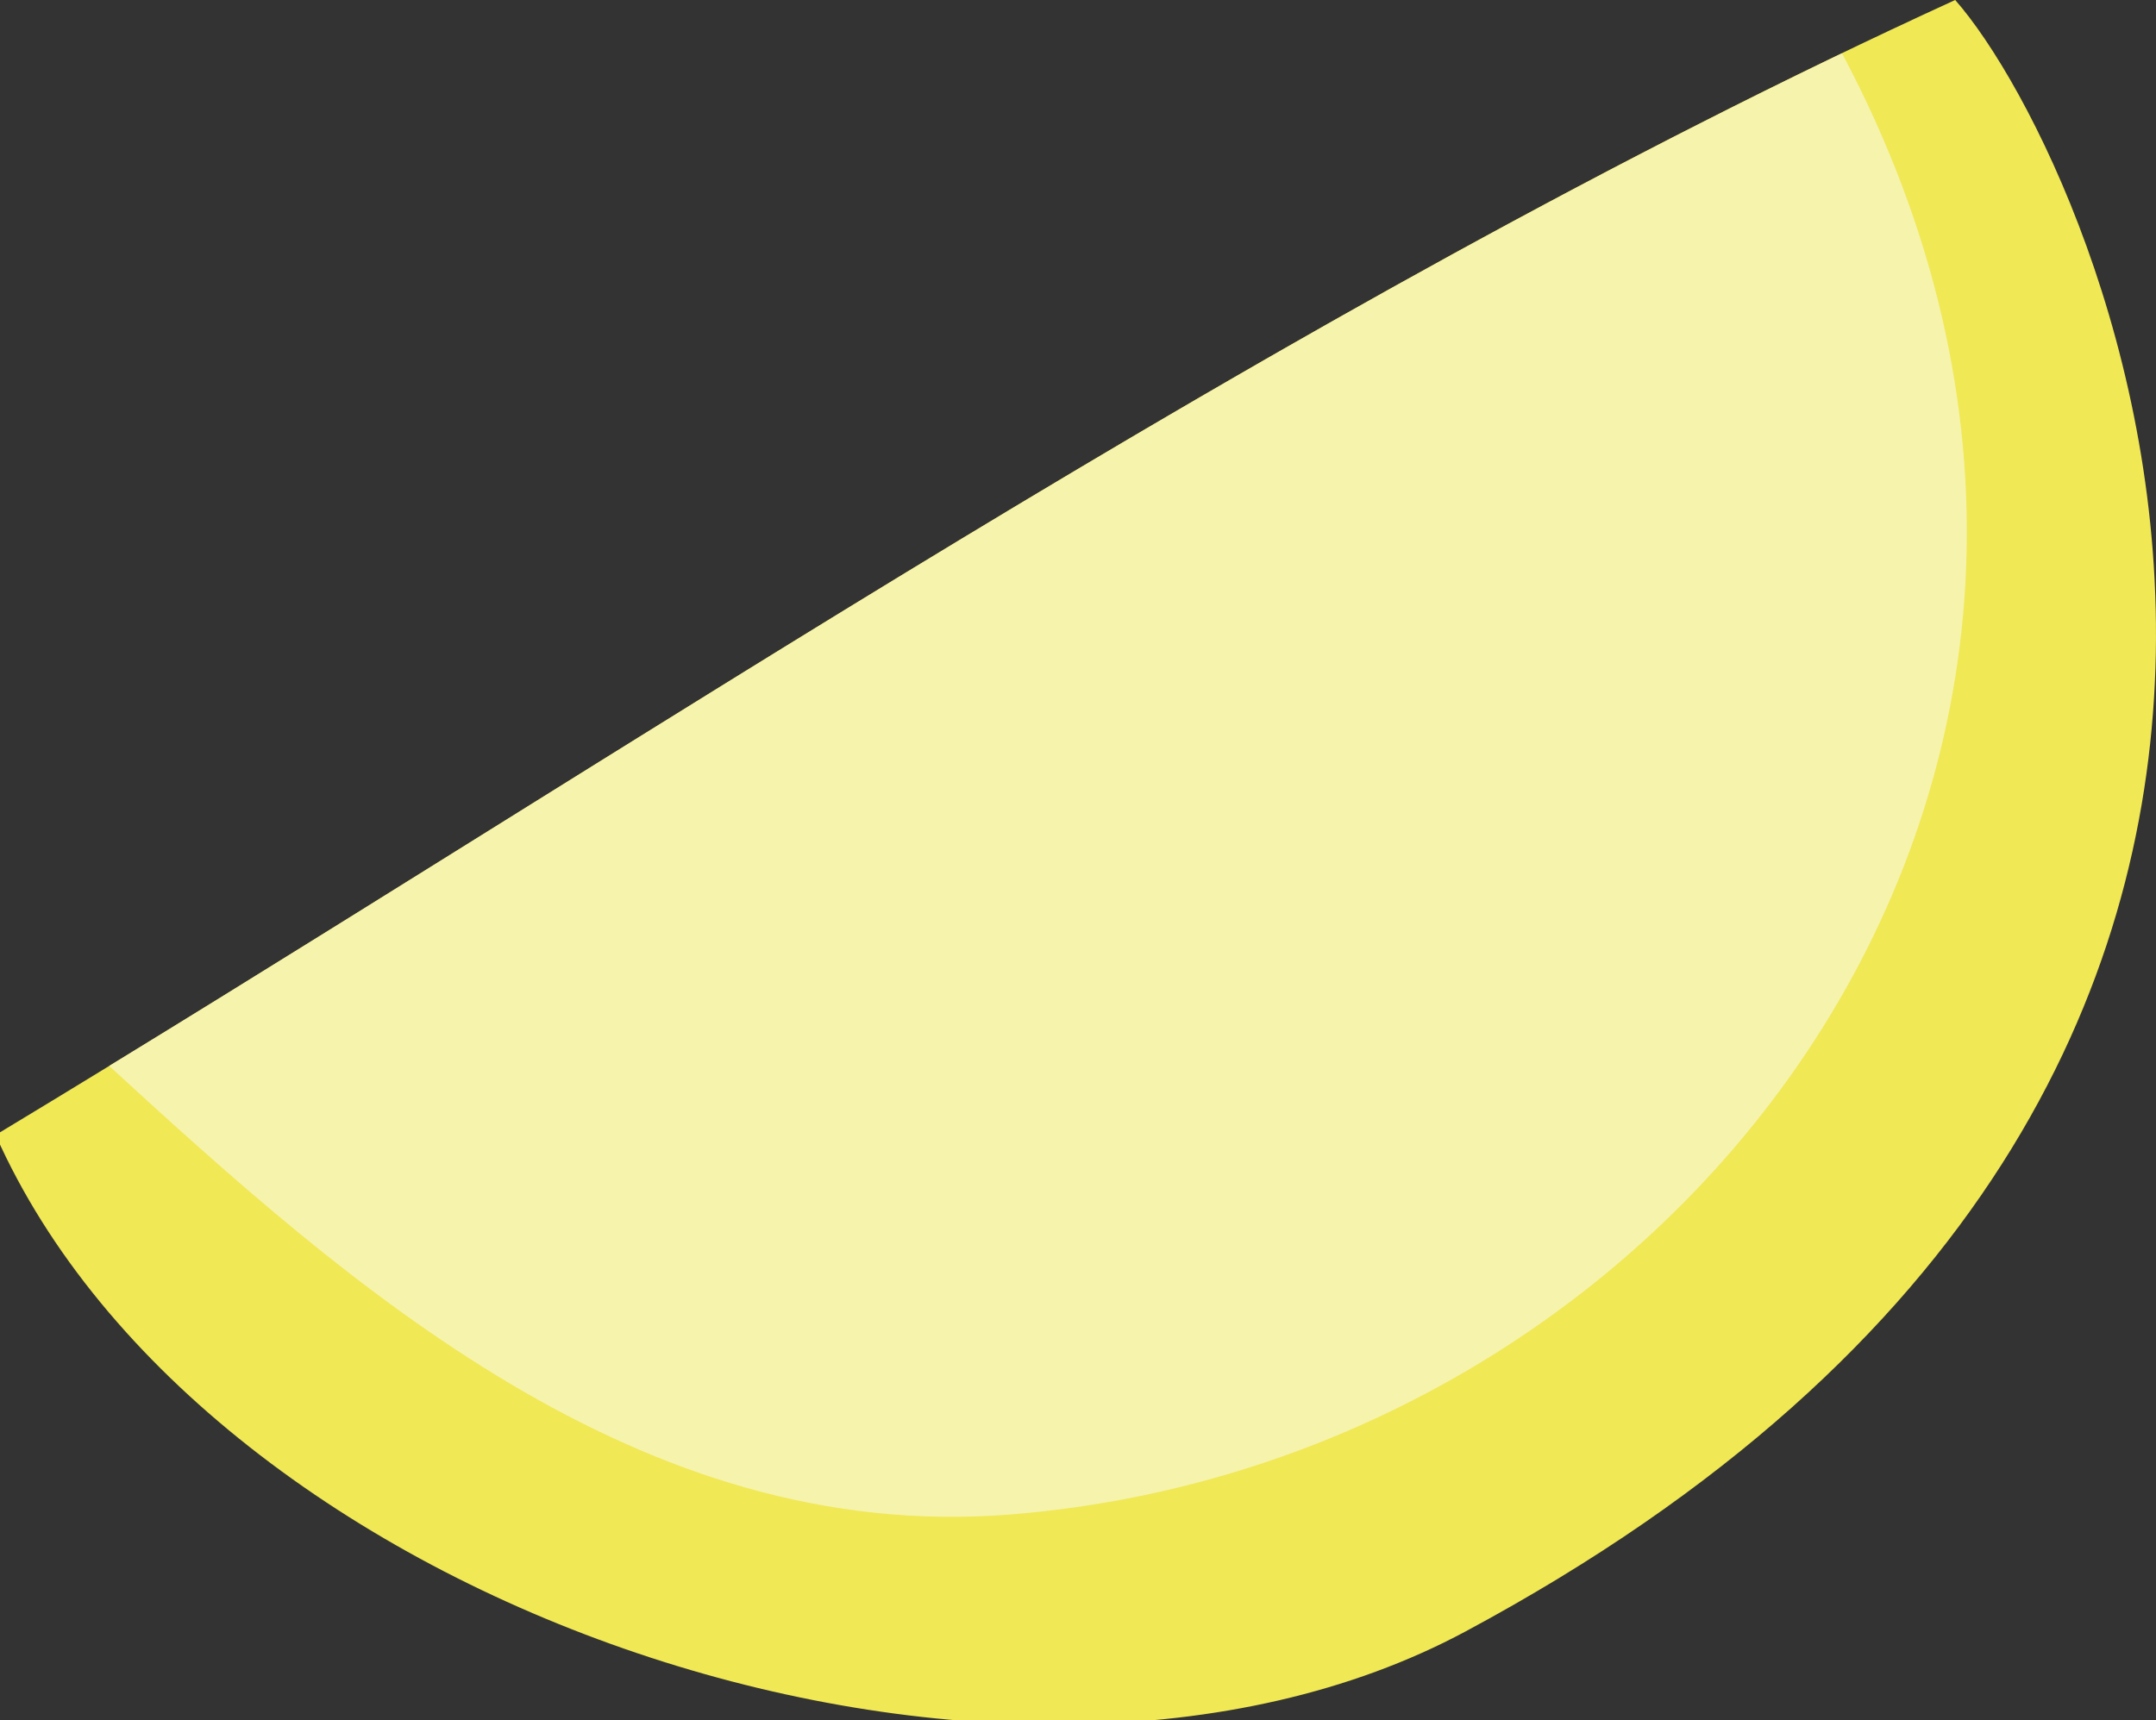
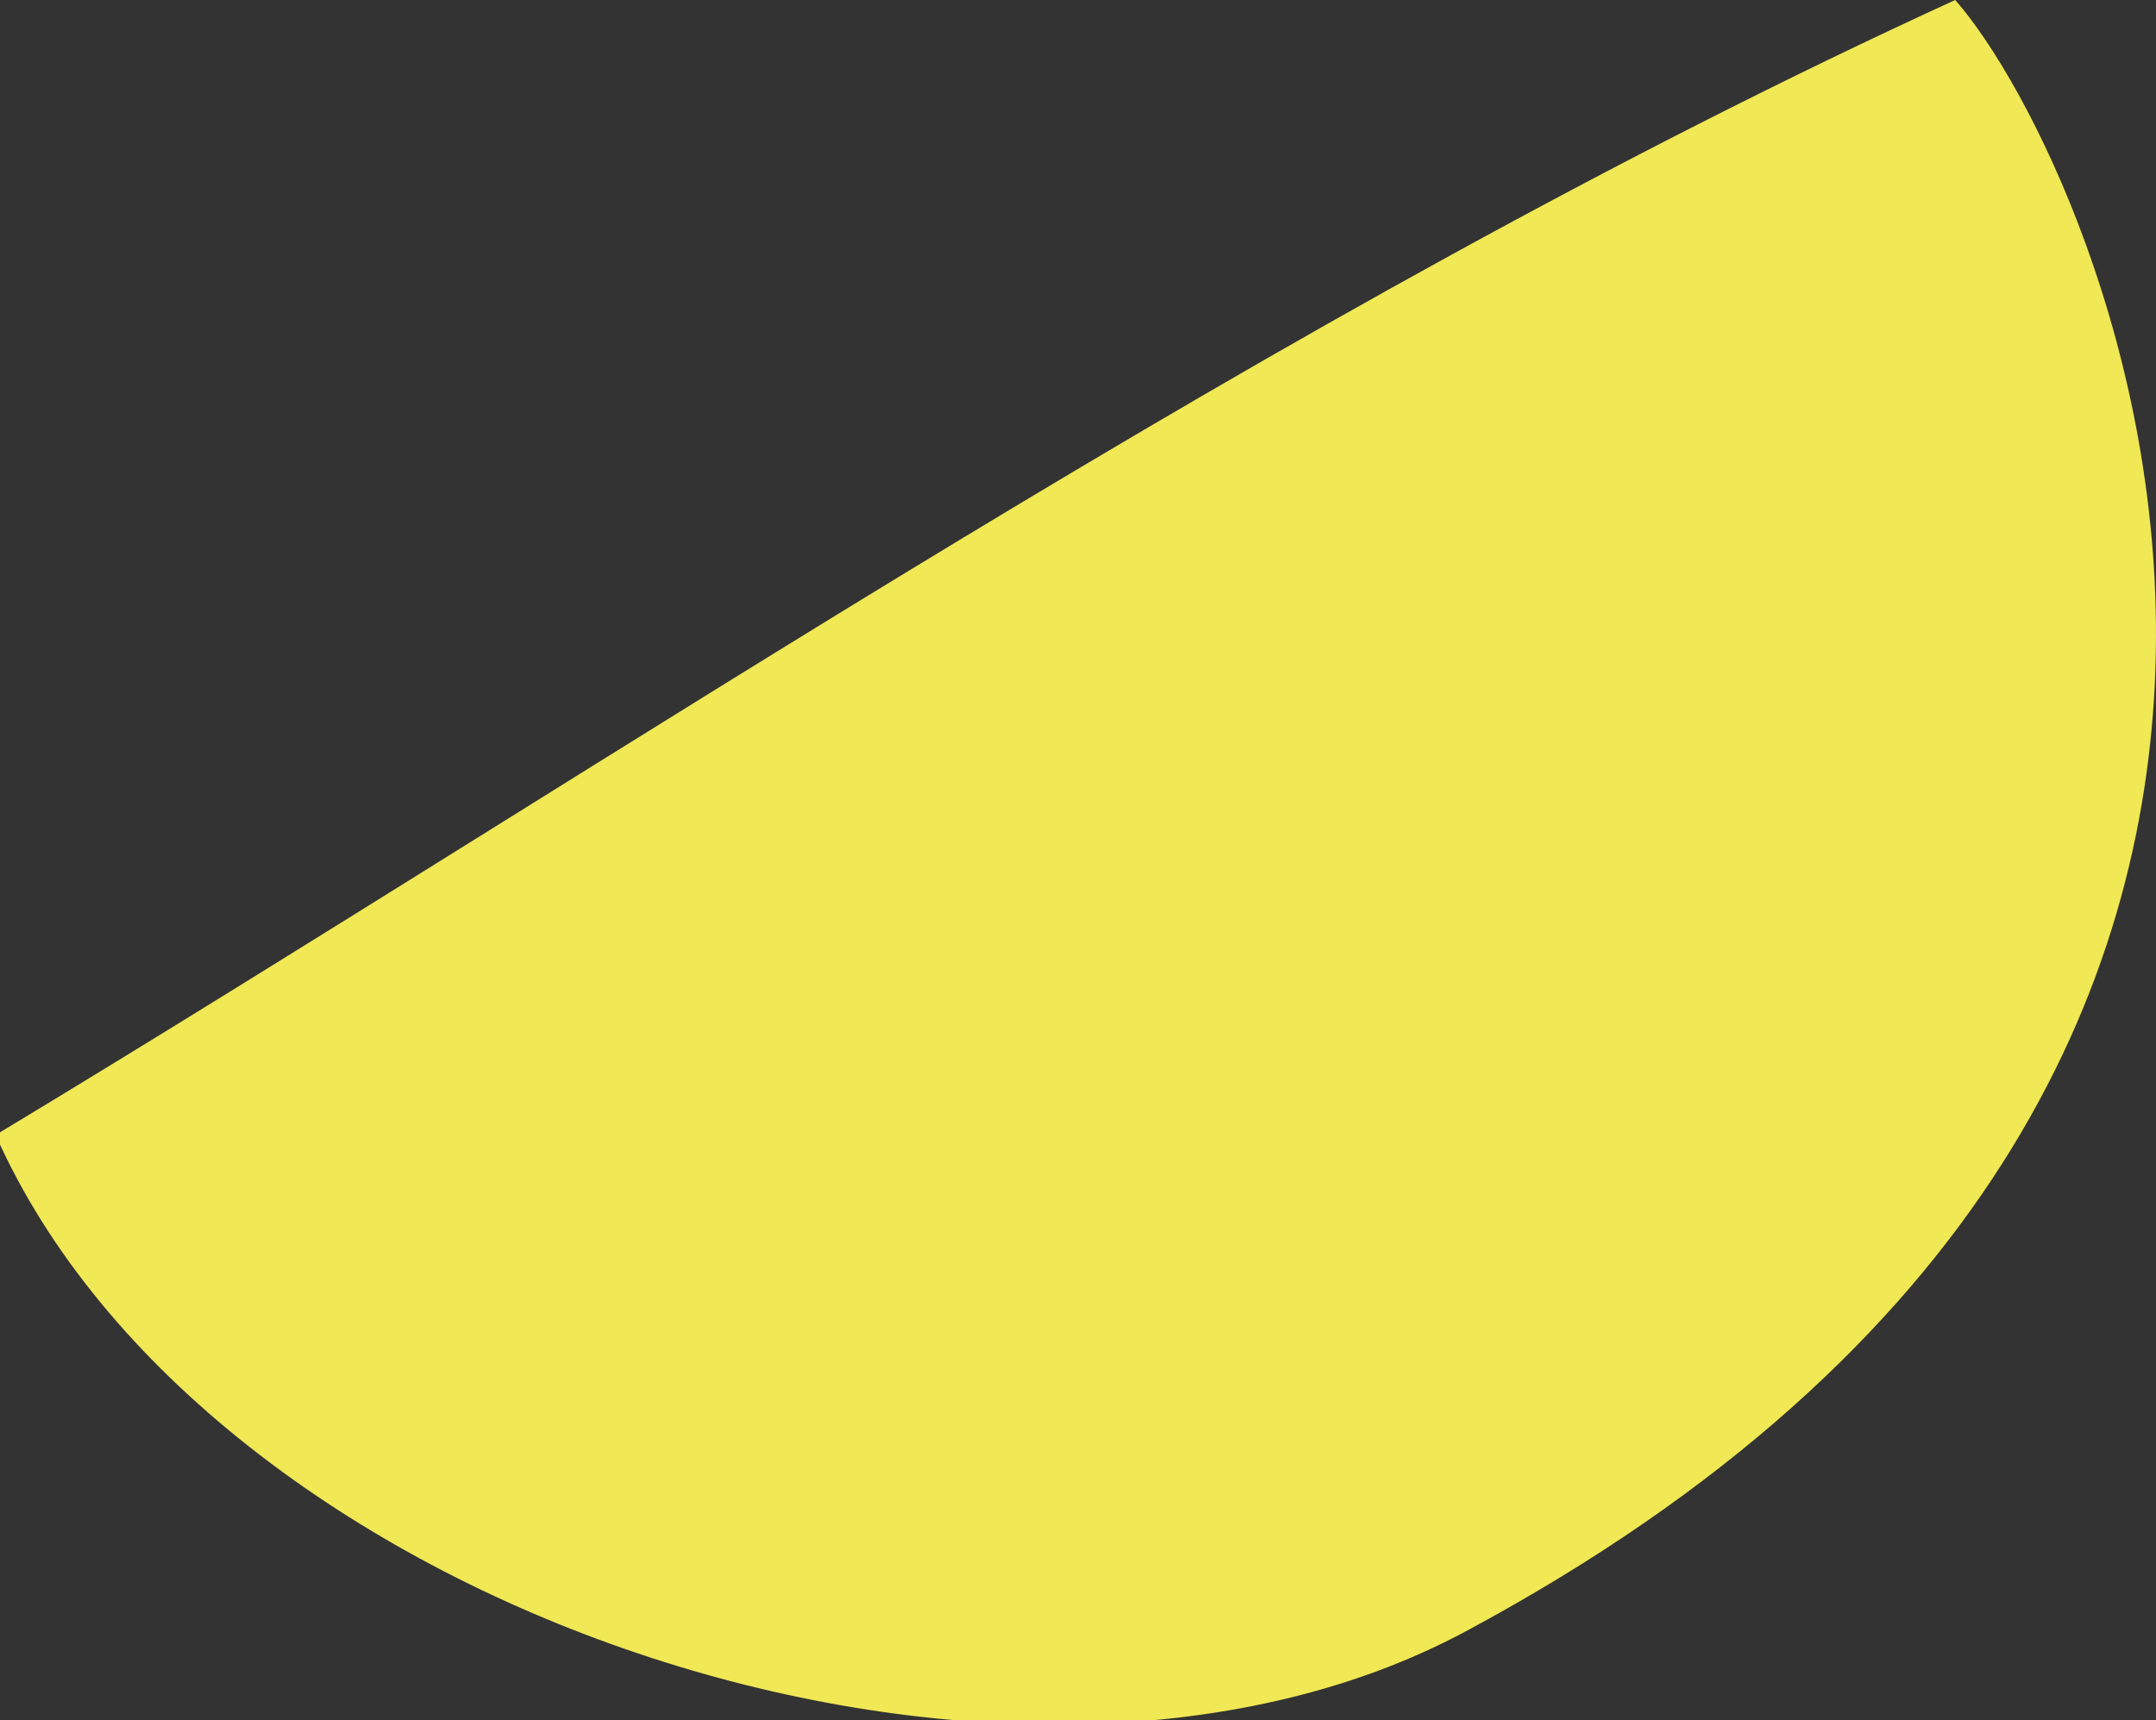
<svg xmlns="http://www.w3.org/2000/svg" width="213px" viewBox="0 0 213 170" version="1.1" height="170px">
  <rect x="0" y="0" width="213" height="170" fill="#333333" stroke="none" />
  <g transform="translate(213.0, 0) scale(-1, 1)">
    <g stroke-width="1" stroke="none" fill-rule="evenodd" fill="none">
      <g transform="translate(0, -0)">
        <g>
          <g />
          <path mask="url(#mask-2)" fill="#F0E854" d="M213.432,112.16 C150.537,74.213 87.053,30.777 19.838,-0.001 C5.456,16.354 -34.66,106.025 68.219,161.226 C113.614,185.584 192.639,158.94 213.432,112.16" />
        </g>
-         <path fill="#F6F3AC" d="M113.199,149.668 C149.883,152.603 178.538,127.067 202.216,105.341 C146.484,71.238 90.141,33.699 31.017,5.264 C-5.937,74.846 45.647,144.263 113.199,149.668" />
      </g>
    </g>
  </g>
</svg>